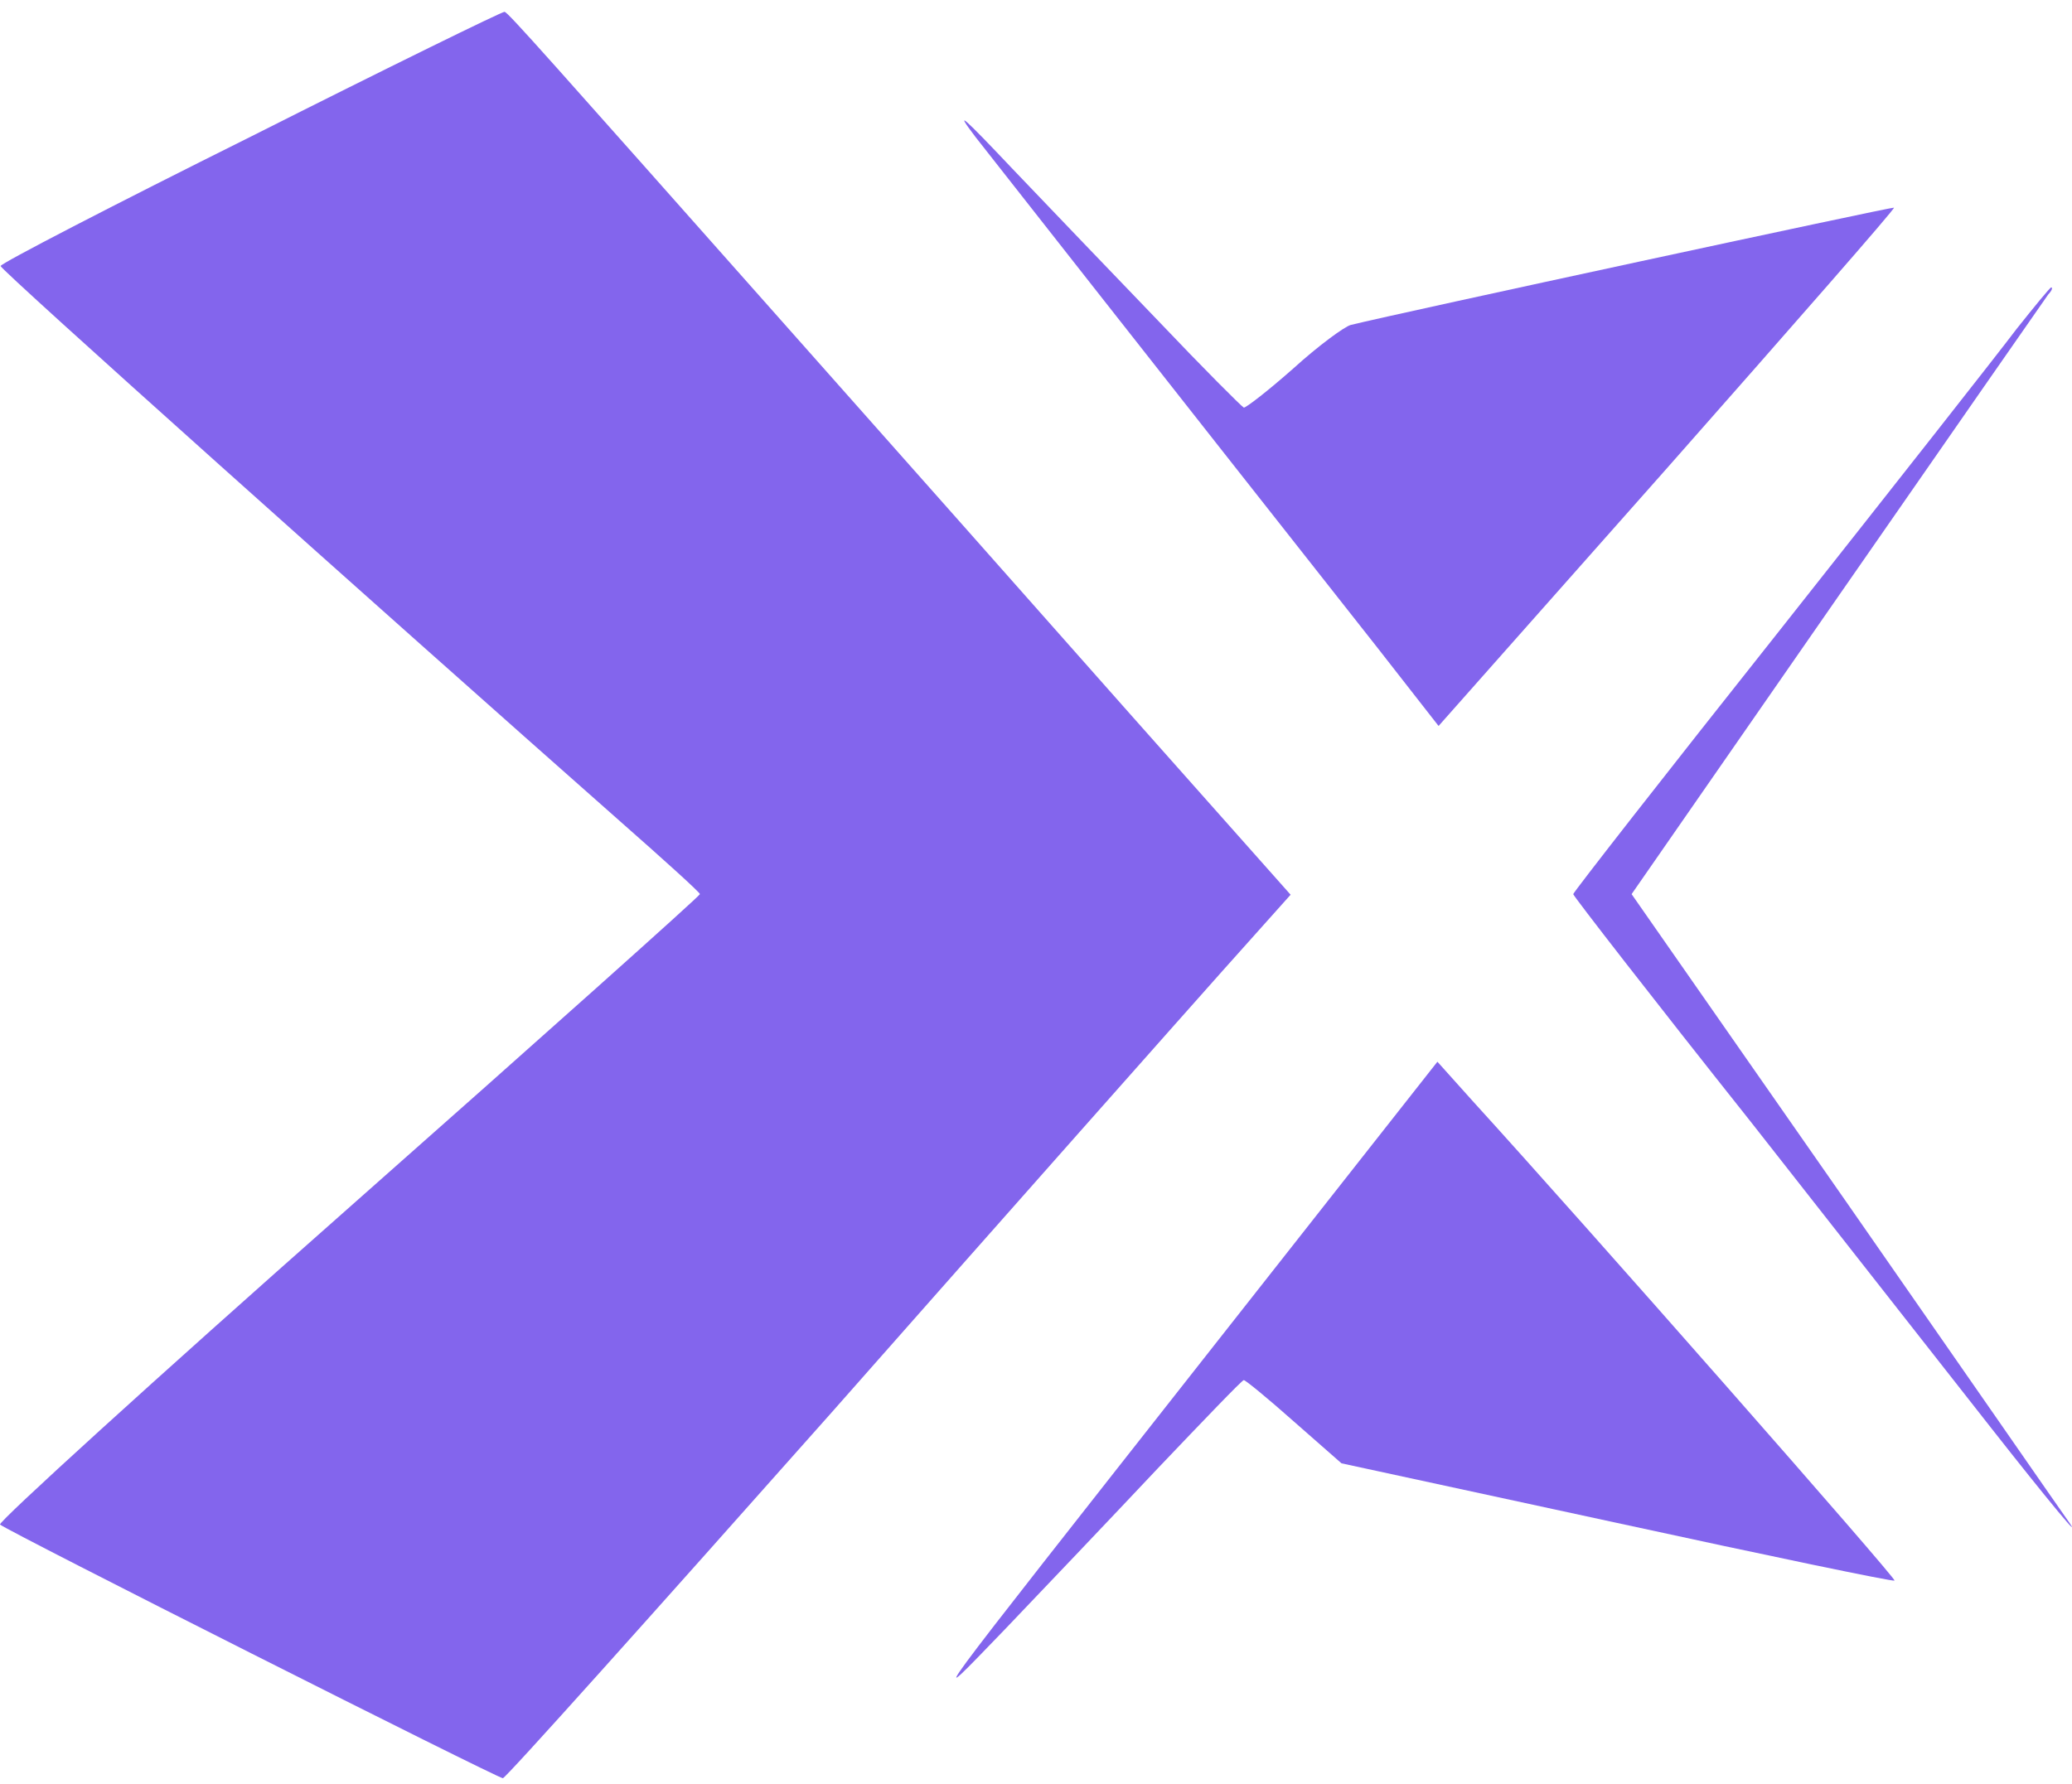
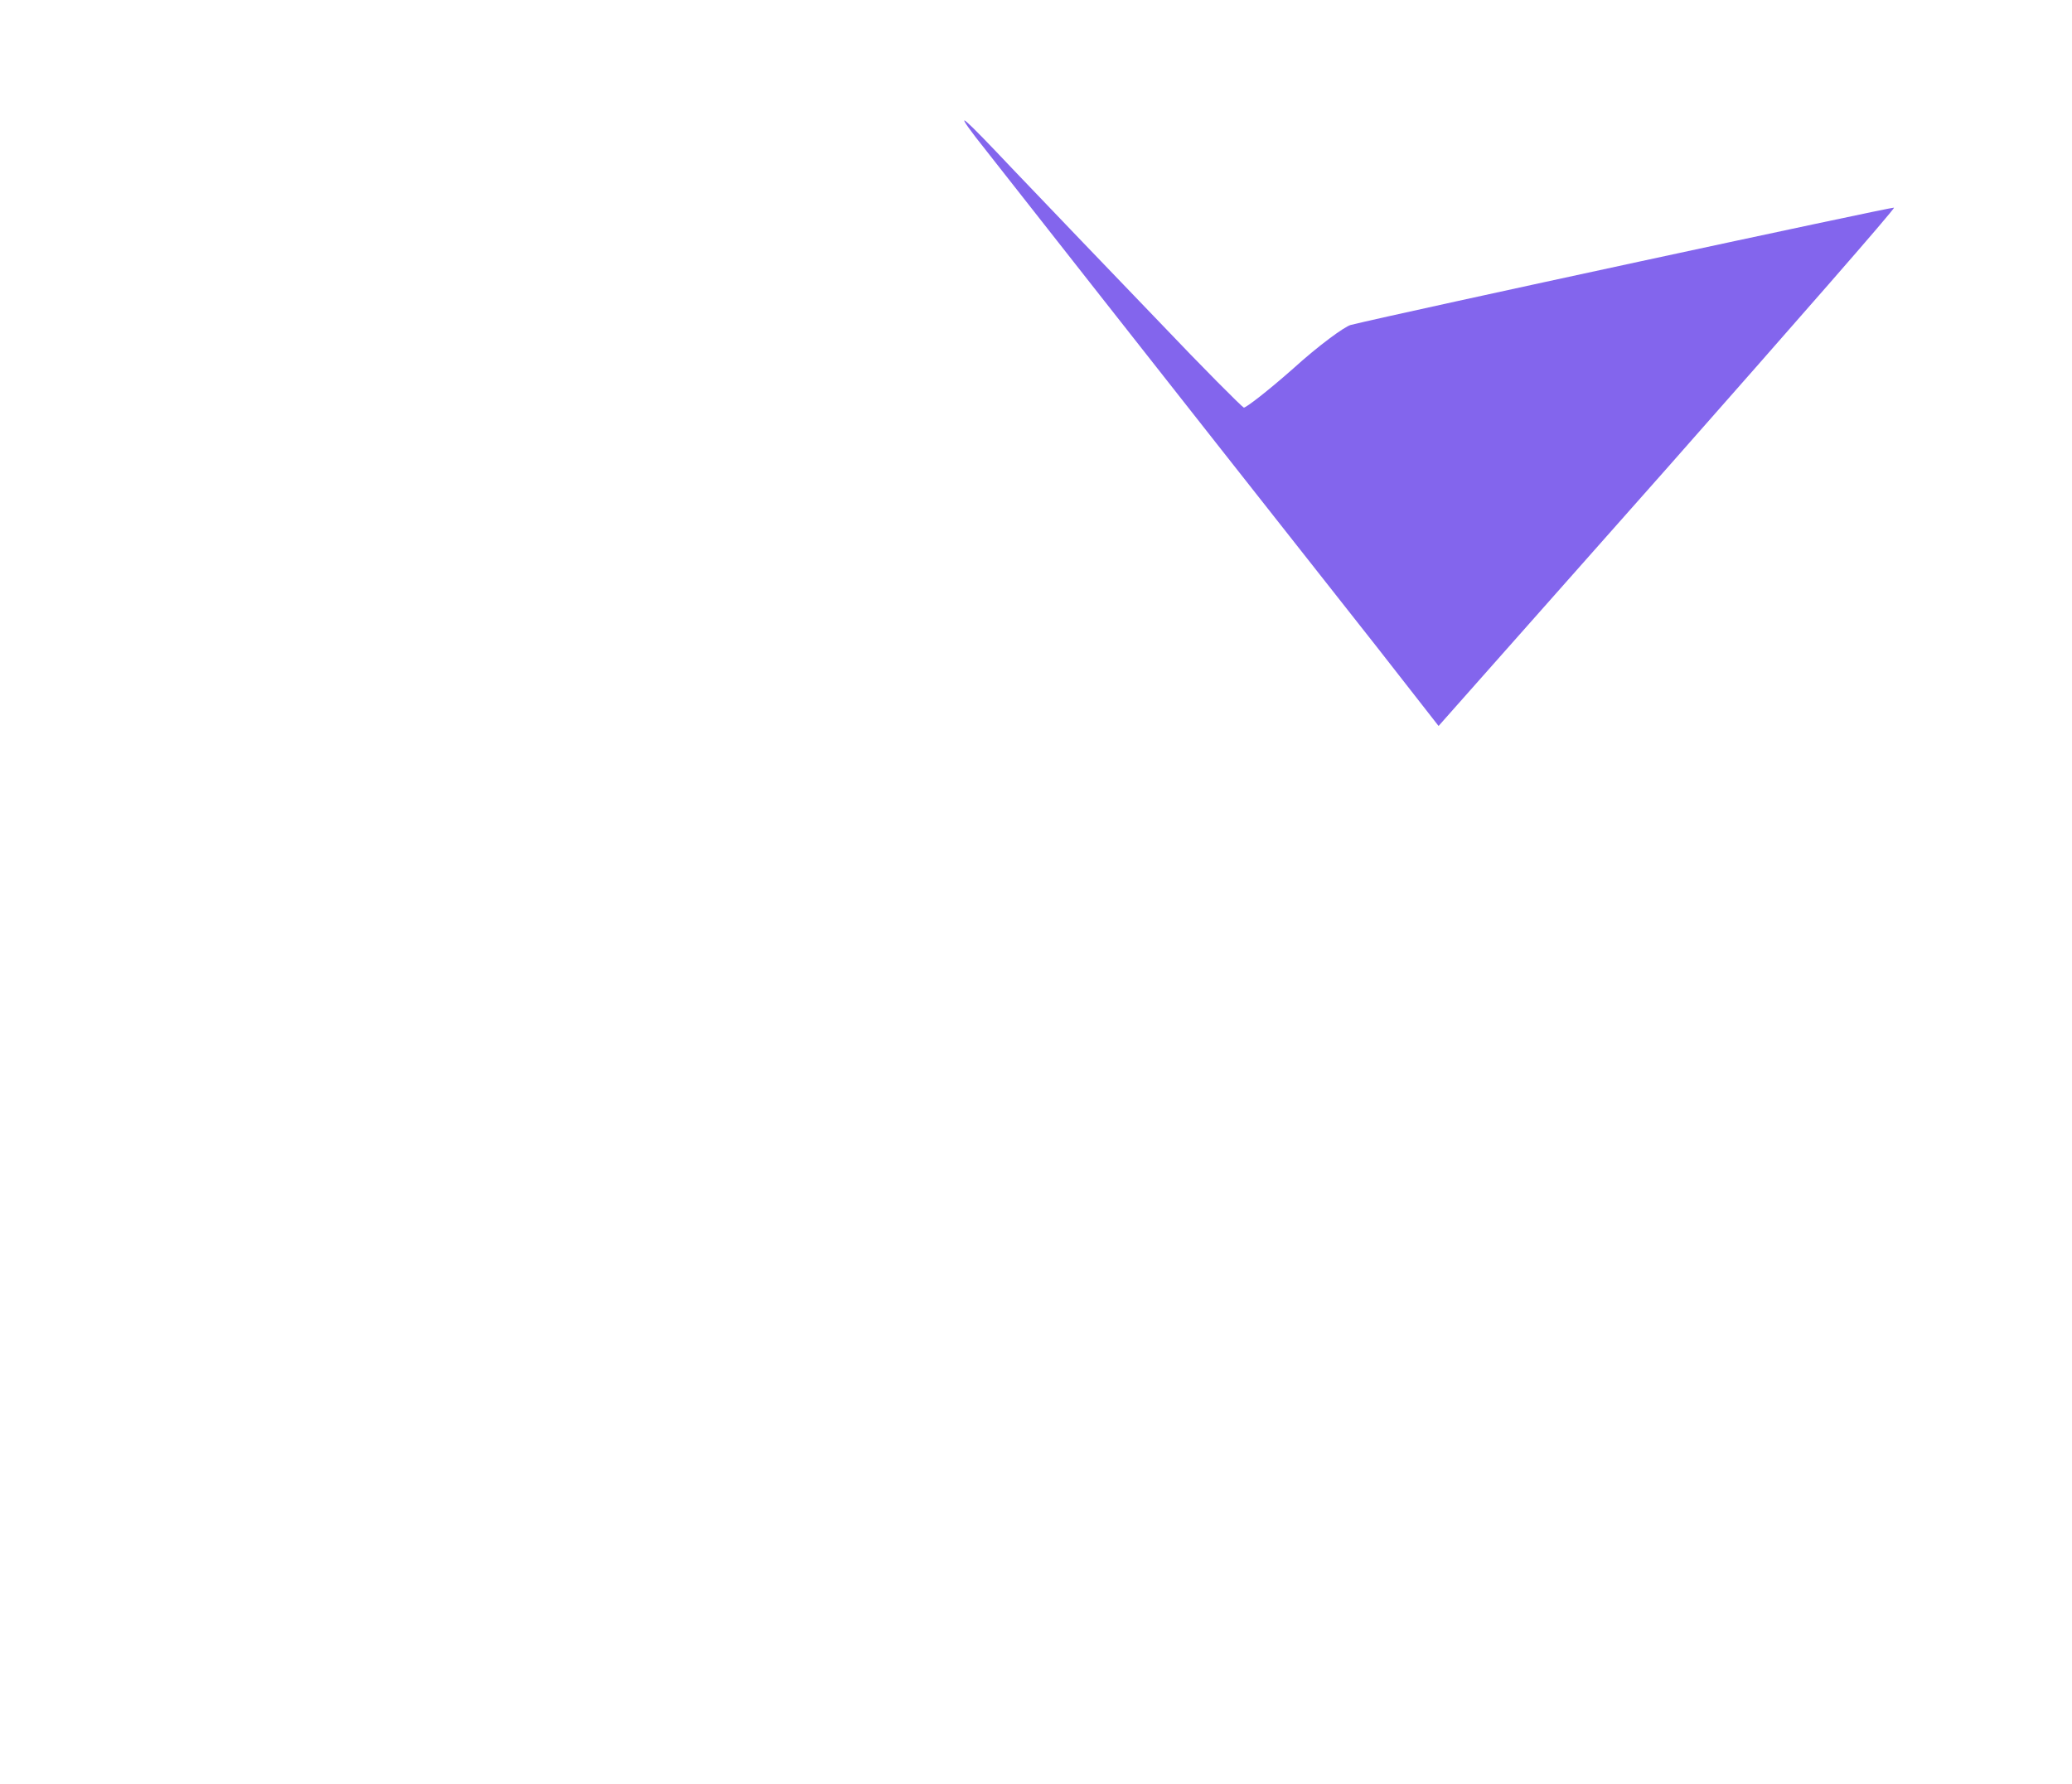
<svg xmlns="http://www.w3.org/2000/svg" width="137" height="118" viewBox="0 0 137 118" fill="none">
-   <path d="M16.587 9.034C7.454 13.582 0.002 17.441 0.04 17.594C0.04 17.862 24.956 40.141 41.044 54.356C43.91 56.879 46.279 59.019 46.279 59.133C46.279 59.248 35.809 68.611 22.969 79.96C10.167 91.272 -0.151 100.673 0.002 100.825C0.46 101.246 32.904 117.602 33.248 117.602C33.439 117.602 43.184 106.71 54.954 93.45C66.686 80.151 78.341 67.005 80.826 64.216L85.335 59.172L74.711 47.21C68.903 40.638 58.699 29.135 52.088 21.683C36.153 3.722 33.63 0.856 33.363 0.78C33.248 0.741 25.682 4.448 16.587 9.034Z" fill="#8365ed" />
  <path d="M64.508 9.071C66.189 11.211 75.934 23.631 91.028 42.776L95.118 48.012L110.25 30.93C118.543 21.529 125.307 13.81 125.231 13.733C125.192 13.657 92.557 20.688 89.309 21.491C88.888 21.605 87.169 22.866 85.526 24.357C83.844 25.847 82.354 26.994 82.239 26.956C82.086 26.879 79.564 24.357 76.66 21.3C73.717 18.243 69.361 13.695 66.953 11.173C63.629 7.657 63.056 7.16 64.508 9.071Z" fill="#8365ed" />
-   <path d="M133.332 21.759C132.186 23.288 125.116 32.268 117.626 41.746C110.136 51.185 104.021 59.019 104.021 59.133C104.021 59.248 109.295 66.05 115.792 74.228C122.25 82.444 129.396 91.577 131.689 94.482C135.319 99.106 138.032 102.392 136.618 100.405C136.389 100.099 129.855 90.66 122.059 79.463L107.881 59.133L121.486 39.529C128.937 28.791 135.243 19.734 135.434 19.466C135.663 19.237 135.74 19.008 135.625 19.008C135.548 19.008 134.517 20.269 133.332 21.759Z" fill="#8365ed" />
-   <path d="M80.214 89.056C60.495 114.125 61.068 113.323 66.457 107.743C68.941 105.145 73.45 100.406 76.507 97.158C79.564 93.948 82.125 91.273 82.239 91.273C82.354 91.273 83.844 92.496 85.564 94.024L88.698 96.776L106.888 100.712C116.9 102.89 125.154 104.61 125.269 104.533C125.383 104.38 104.786 80.955 97.372 72.815L95.041 70.217L80.214 89.056Z" fill="#8365ed" />
</svg>